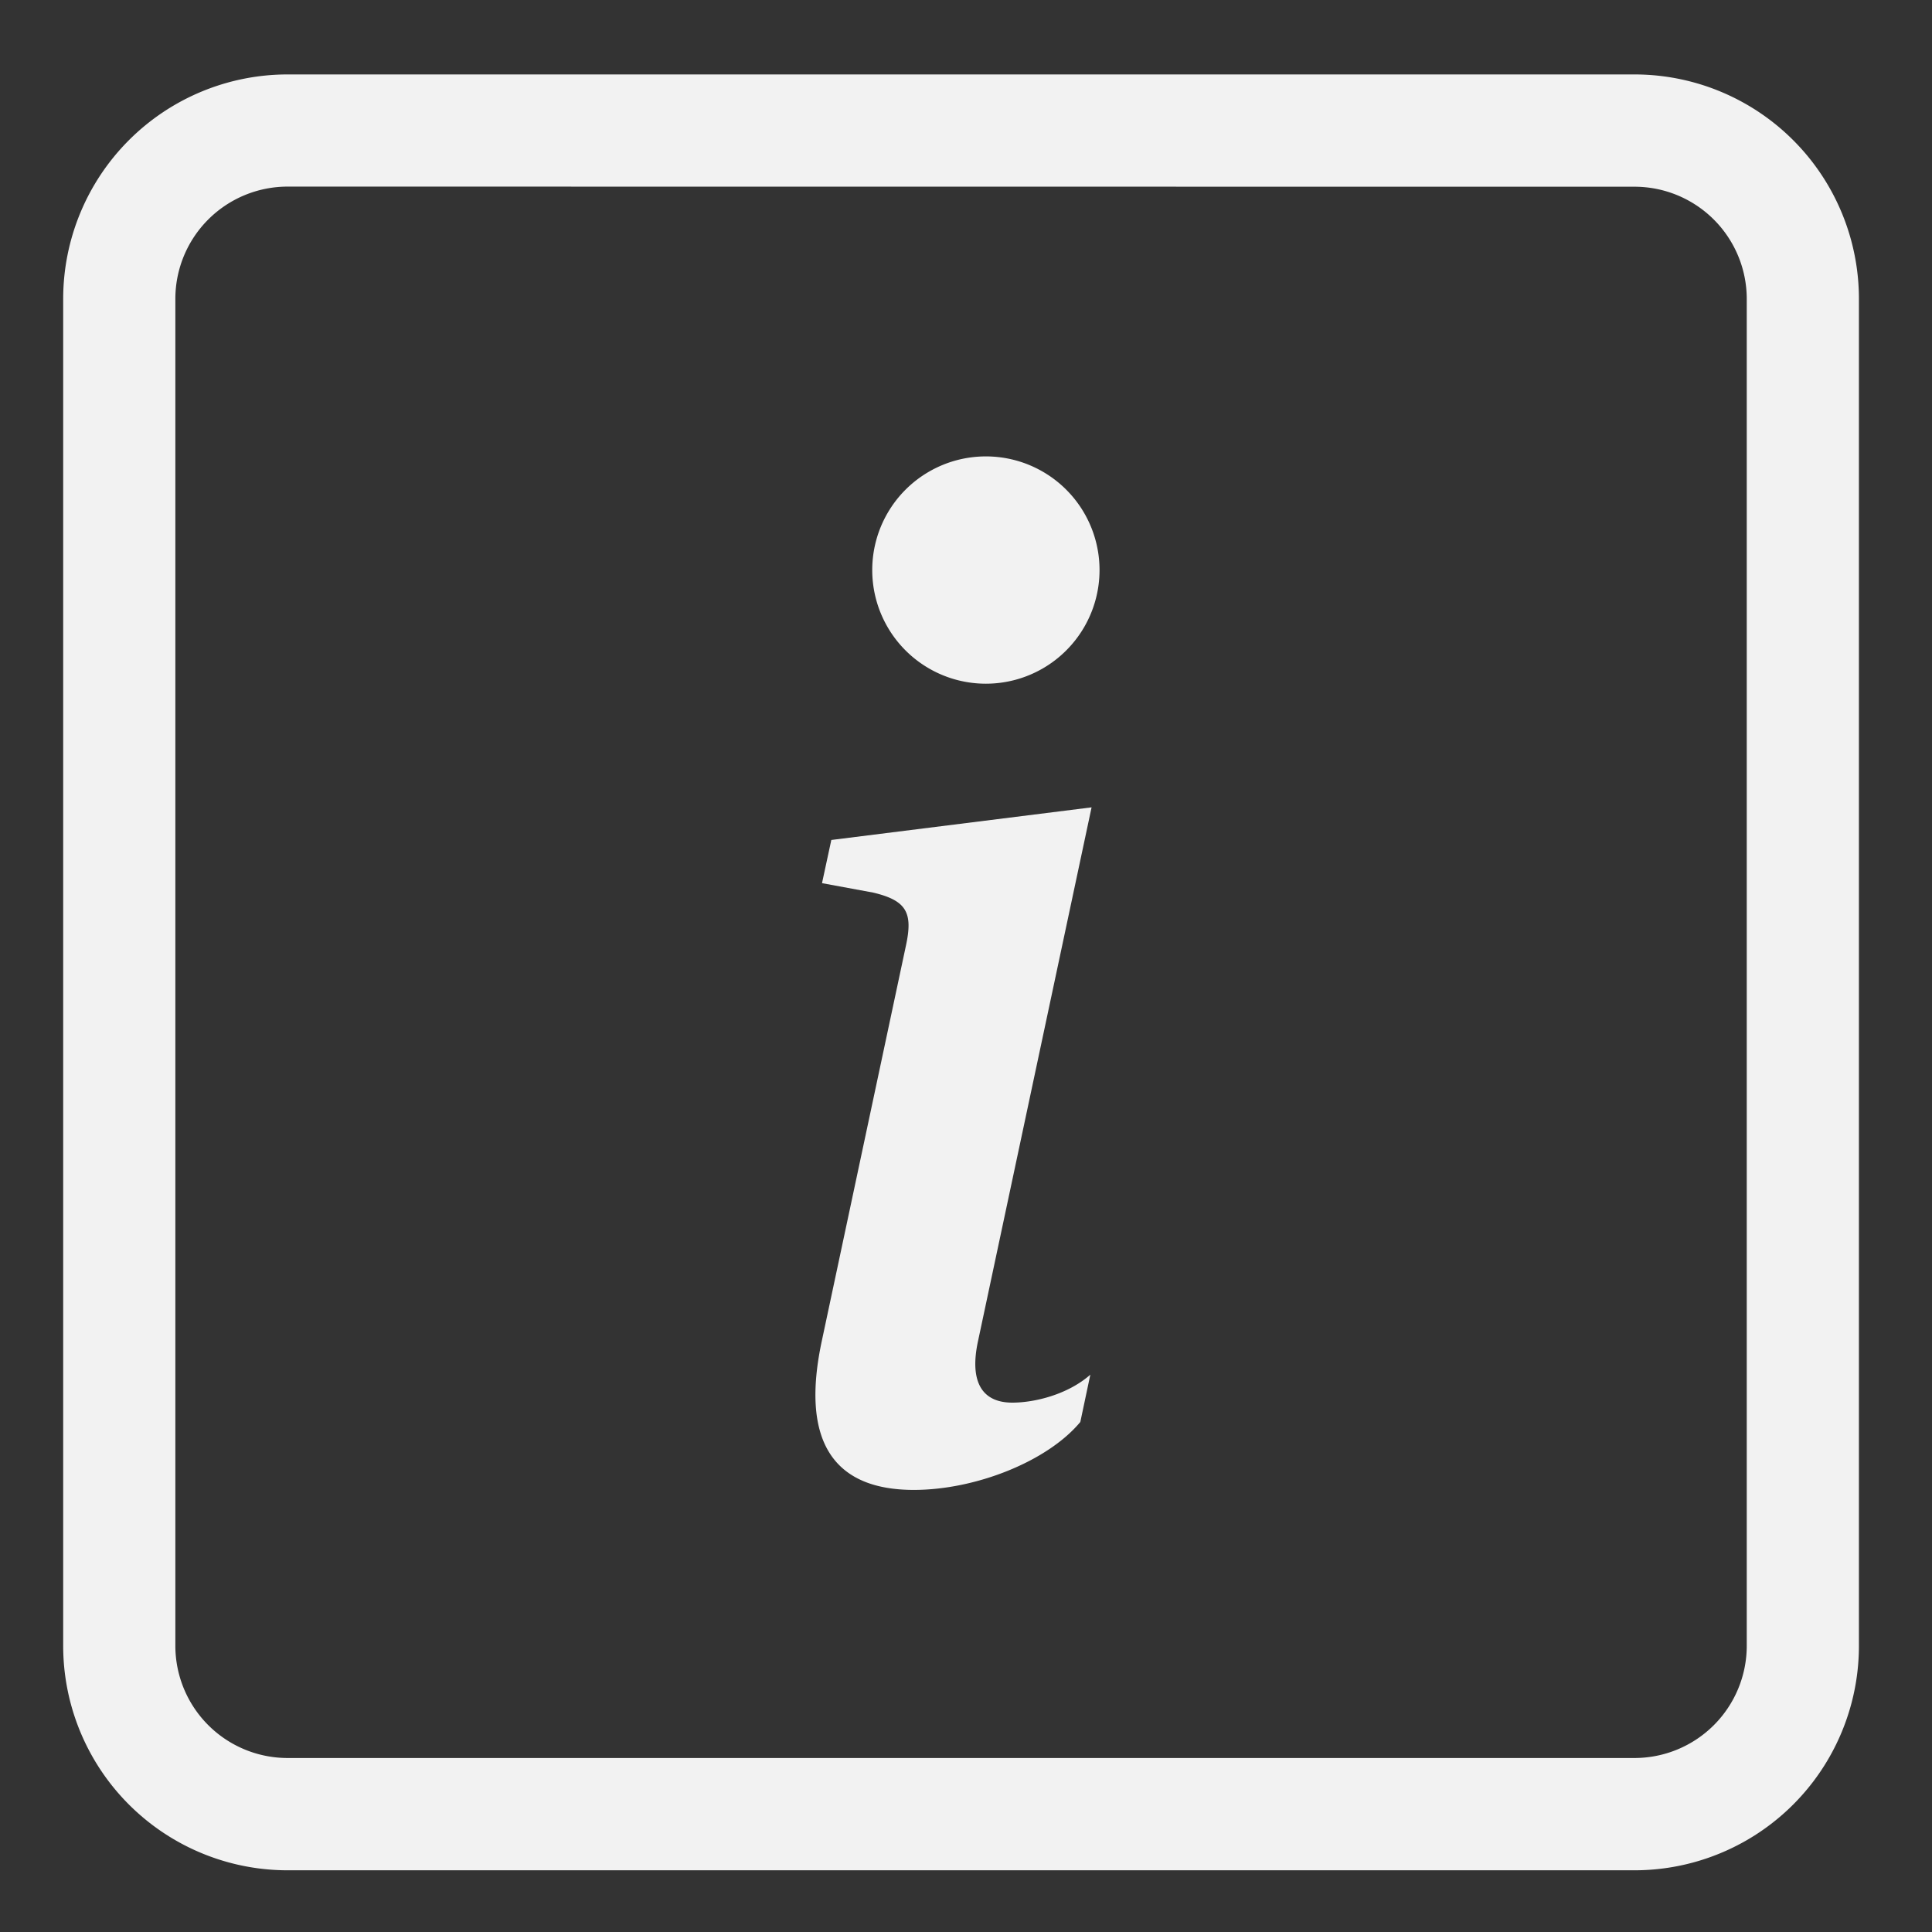
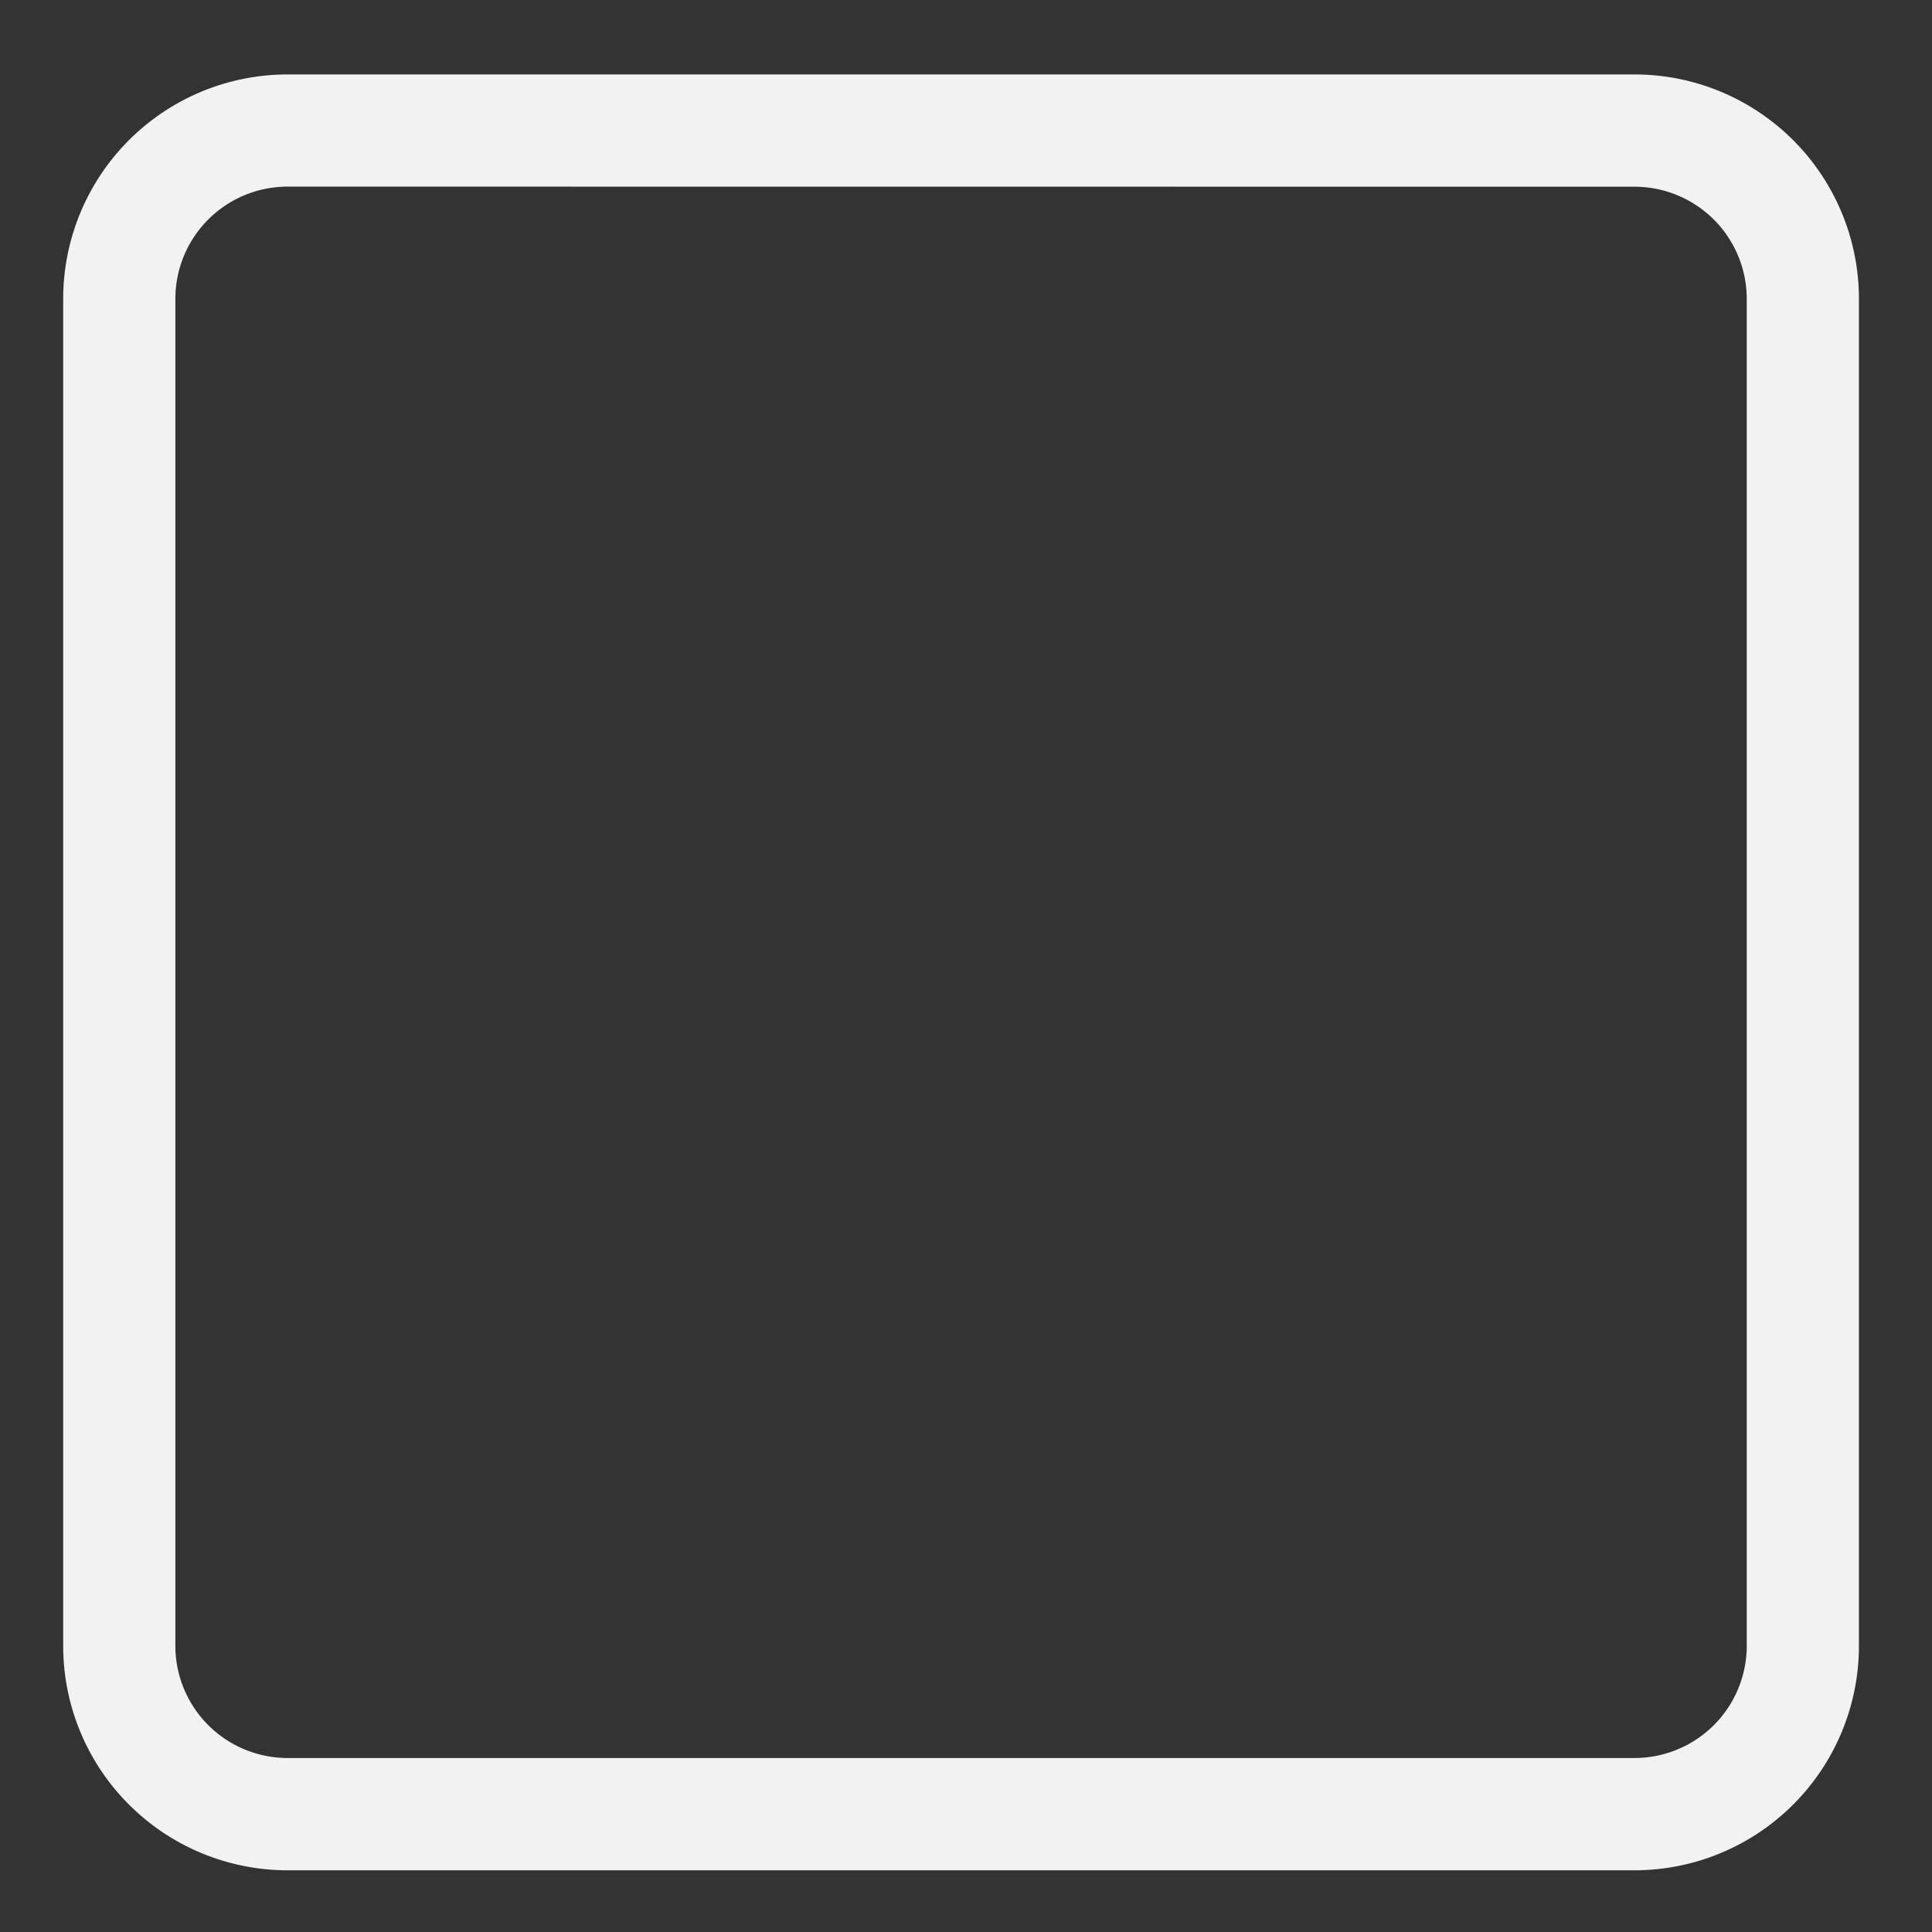
<svg xmlns="http://www.w3.org/2000/svg" xmlns:ns1="http://sodipodi.sourceforge.net/DTD/sodipodi-0.dtd" xmlns:ns2="http://www.inkscape.org/namespaces/inkscape" width="17" height="17" fill="currentColor" class="bi bi-info-square" viewBox="0 0 17 17" version="1.1" id="svg3252" ns1:docname="icon-info-w.svg" ns2:version="1.2.2 (732a01da63, 2022-12-09)">
  <rect x="0" y="0" width="17" height="17" fill="#333333" stroke="none" />
  <defs id="defs3256" />
  <ns1:namedview id="namedview3254" pagecolor="#ffffff" bordercolor="#000000" borderopacity="0.25" ns2:showpageshadow="2" ns2:pageopacity="0.0" ns2:pagecheckerboard="0" ns2:deskcolor="#d1d1d1" showgrid="false" ns2:zoom="25.1875" ns2:cx="8" ns2:cy="4.5657568" ns2:window-width="1920" ns2:window-height="1009" ns2:window-x="1912" ns2:window-y="1072" ns2:window-maximized="1" ns2:current-layer="svg3252" />
  <path d="m 14.382,1.643 a 0.988,0.988 0 0 1 0.988,0.988 V 14.481 a 0.988,0.988 0 0 1 -0.988,0.988 H 2.531 A 0.988,0.988 0 0 1 1.543,14.481 V 2.63 a 0.988,0.988 0 0 1 0.988,-0.988 z M 2.531,0.655 A 1.975,1.975 0 0 0 0.556,2.63 V 14.481 A 1.975,1.975 0 0 0 2.531,16.457 H 14.382 A 1.975,1.975 0 0 0 16.357,14.481 V 2.63 a 1.975,1.975 0 0 0 -1.975,-1.975 z" id="path3248" style="stroke-width:0.988;fill:#f2f2f2" />
-   <path d="m 9.605,7.104 -2.29,0.287 -0.082,0.38 0.45,0.083 c 0.294,0.07 0.352,0.176 0.288,0.469 l -0.738,3.468 c -0.194,0.897 0.105,1.319 0.808,1.319 0.545,0 1.178,-0.252 1.465,-0.598 l 0.088,-0.416 c -0.2,0.176 -0.492,0.246 -0.686,0.246 -0.275,0 -0.375,-0.193 -0.304,-0.533 z m 0.07,-2.088 a 1,1 0 1 1 -2,0 1,1 0 0 1 2,0 z" id="path3250" style="fill:#f2f2f2" />
</svg>